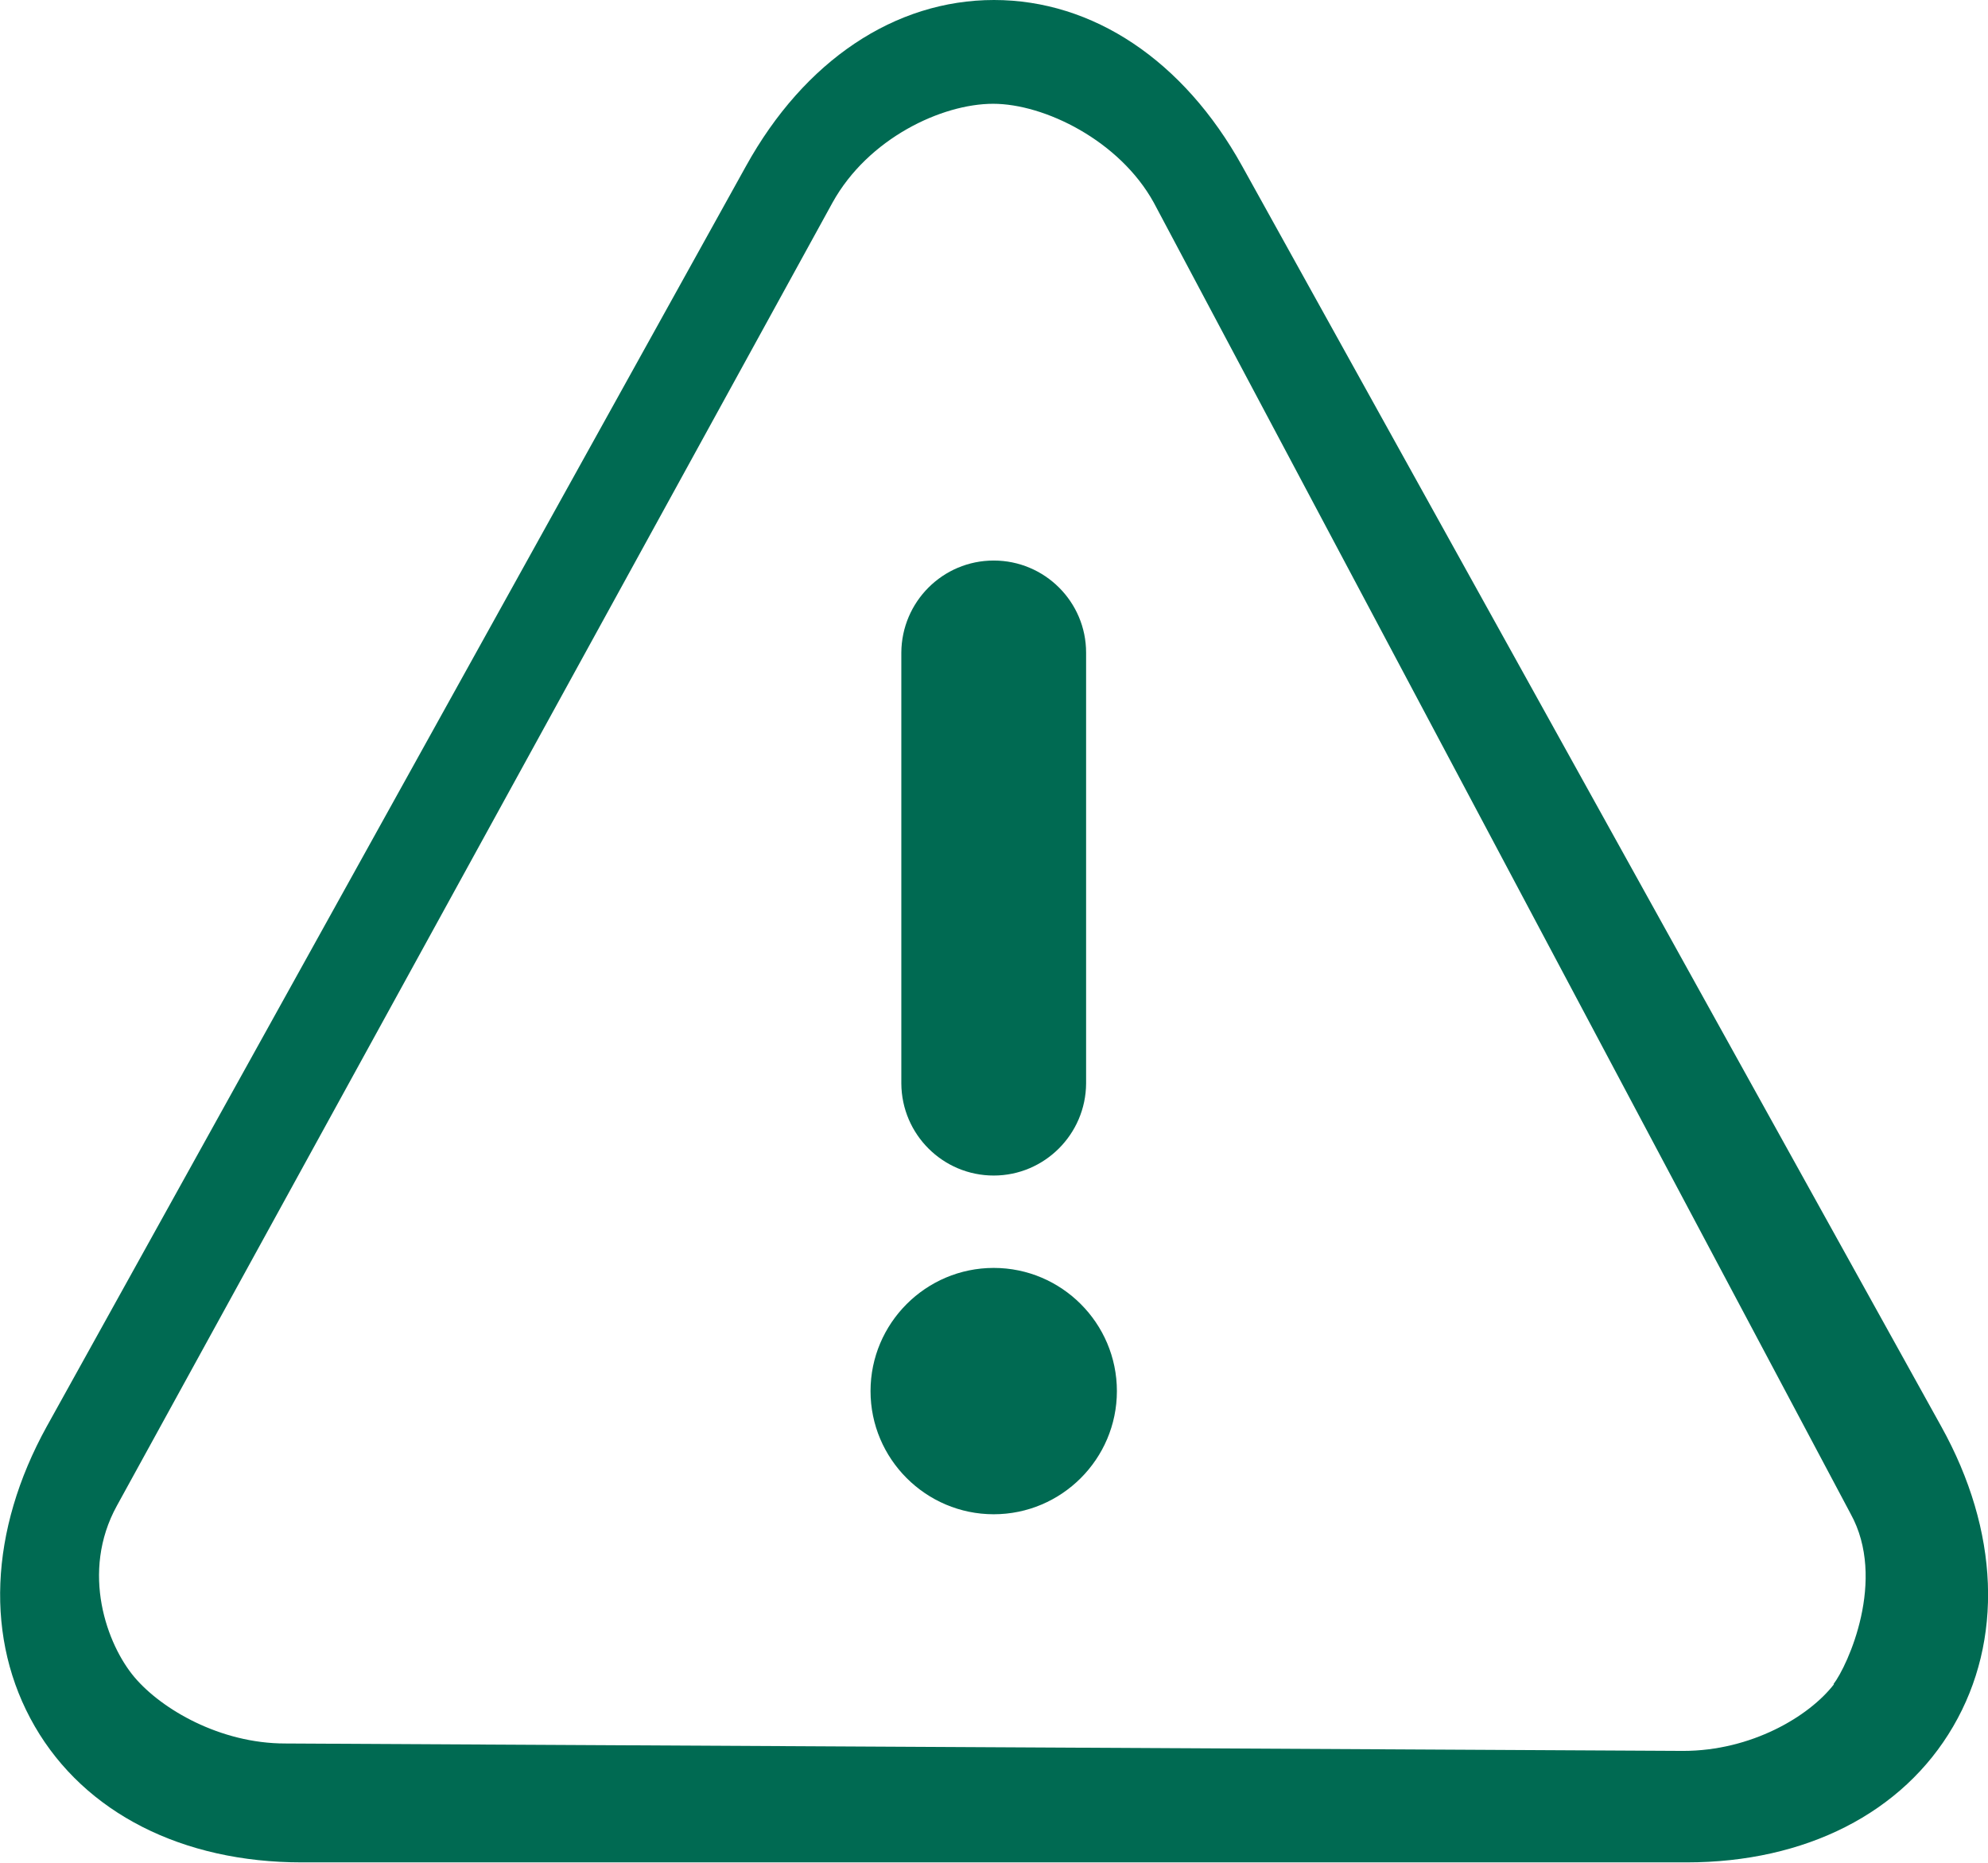
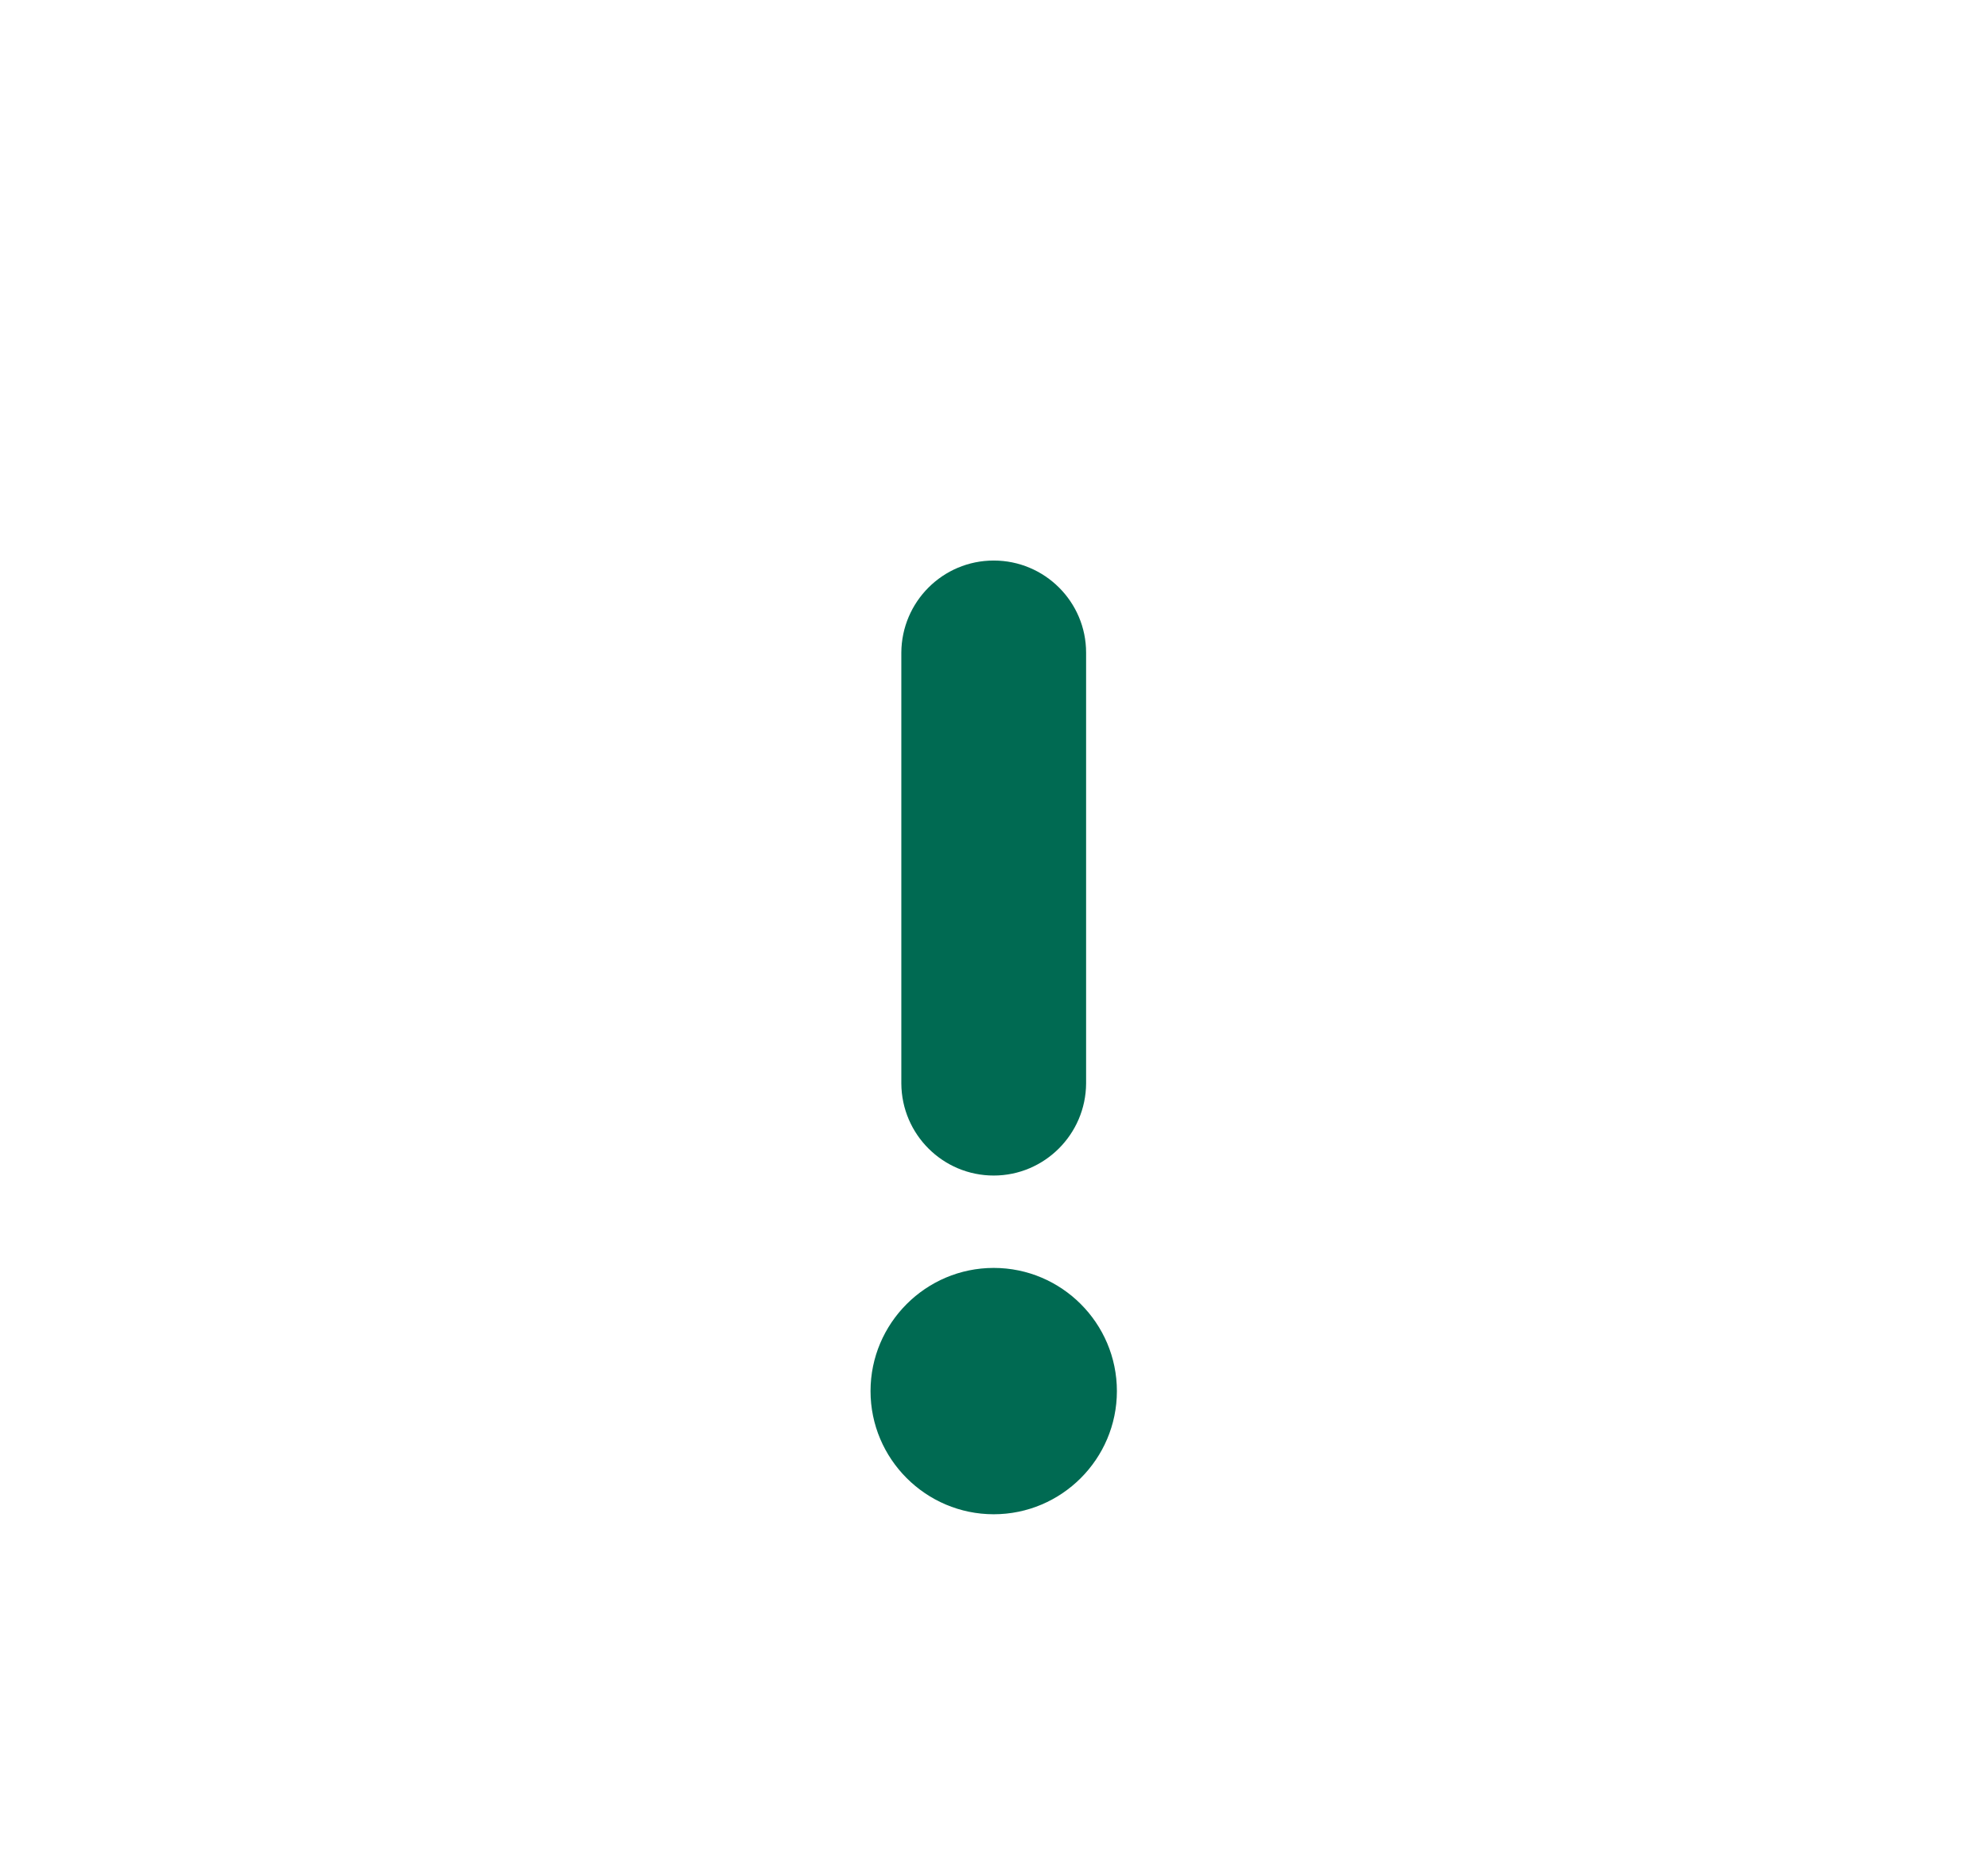
<svg xmlns="http://www.w3.org/2000/svg" id="_图层_2" data-name="图层 2" viewBox="0 0 69.72 65.33">
  <defs>
    <style>
      .cls-1 {
        fill: #006a52;
        stroke-width: 0px;
      }
    </style>
  </defs>
  <g id="_图层_1-2" data-name="图层 1">
    <g>
      <path class="cls-1" d="m34.85,41.23c1.78,0,3.23-1.45,3.24-3.23v-15.11c0-1.78-1.45-3.23-3.24-3.23s-3.23,1.45-3.24,3.23v15.11c.01,1.79,1.46,3.23,3.24,3.23Zm0,3.24c-2.38,0-4.32,1.94-4.32,4.32s1.94,4.32,4.32,4.32,4.32-1.94,4.32-4.32-1.94-4.32-4.32-4.32Z" />
-       <path class="cls-1" d="m43.56,5.82c-2.05-3.7-5.23-5.82-8.7-5.82s-6.65,2.12-8.7,5.83L1.64,50.03c-2.02,3.66-2.18,7.48-.42,10.52s5.18,4.77,9.36,4.77h48.57c4.17,0,7.58-1.73,9.35-4.77,1.76-3.02,1.62-6.85-.42-10.52L43.56,5.82Zm20.76,53.25c-.87,1.13-2.9,2.34-5.29,2.34l-49.03-.26c-2.28,0-4.33-1.2-5.28-2.32-.96-1.13-1.91-3.68-.62-6.02L29.2,7.1c1.25-2.25,3.83-3.46,5.63-3.46s4.43,1.29,5.63,3.46l24.44,45.99c1.28,2.31-.1,5.33-.6,5.98h0Z" />
    </g>
  </g>
</svg>